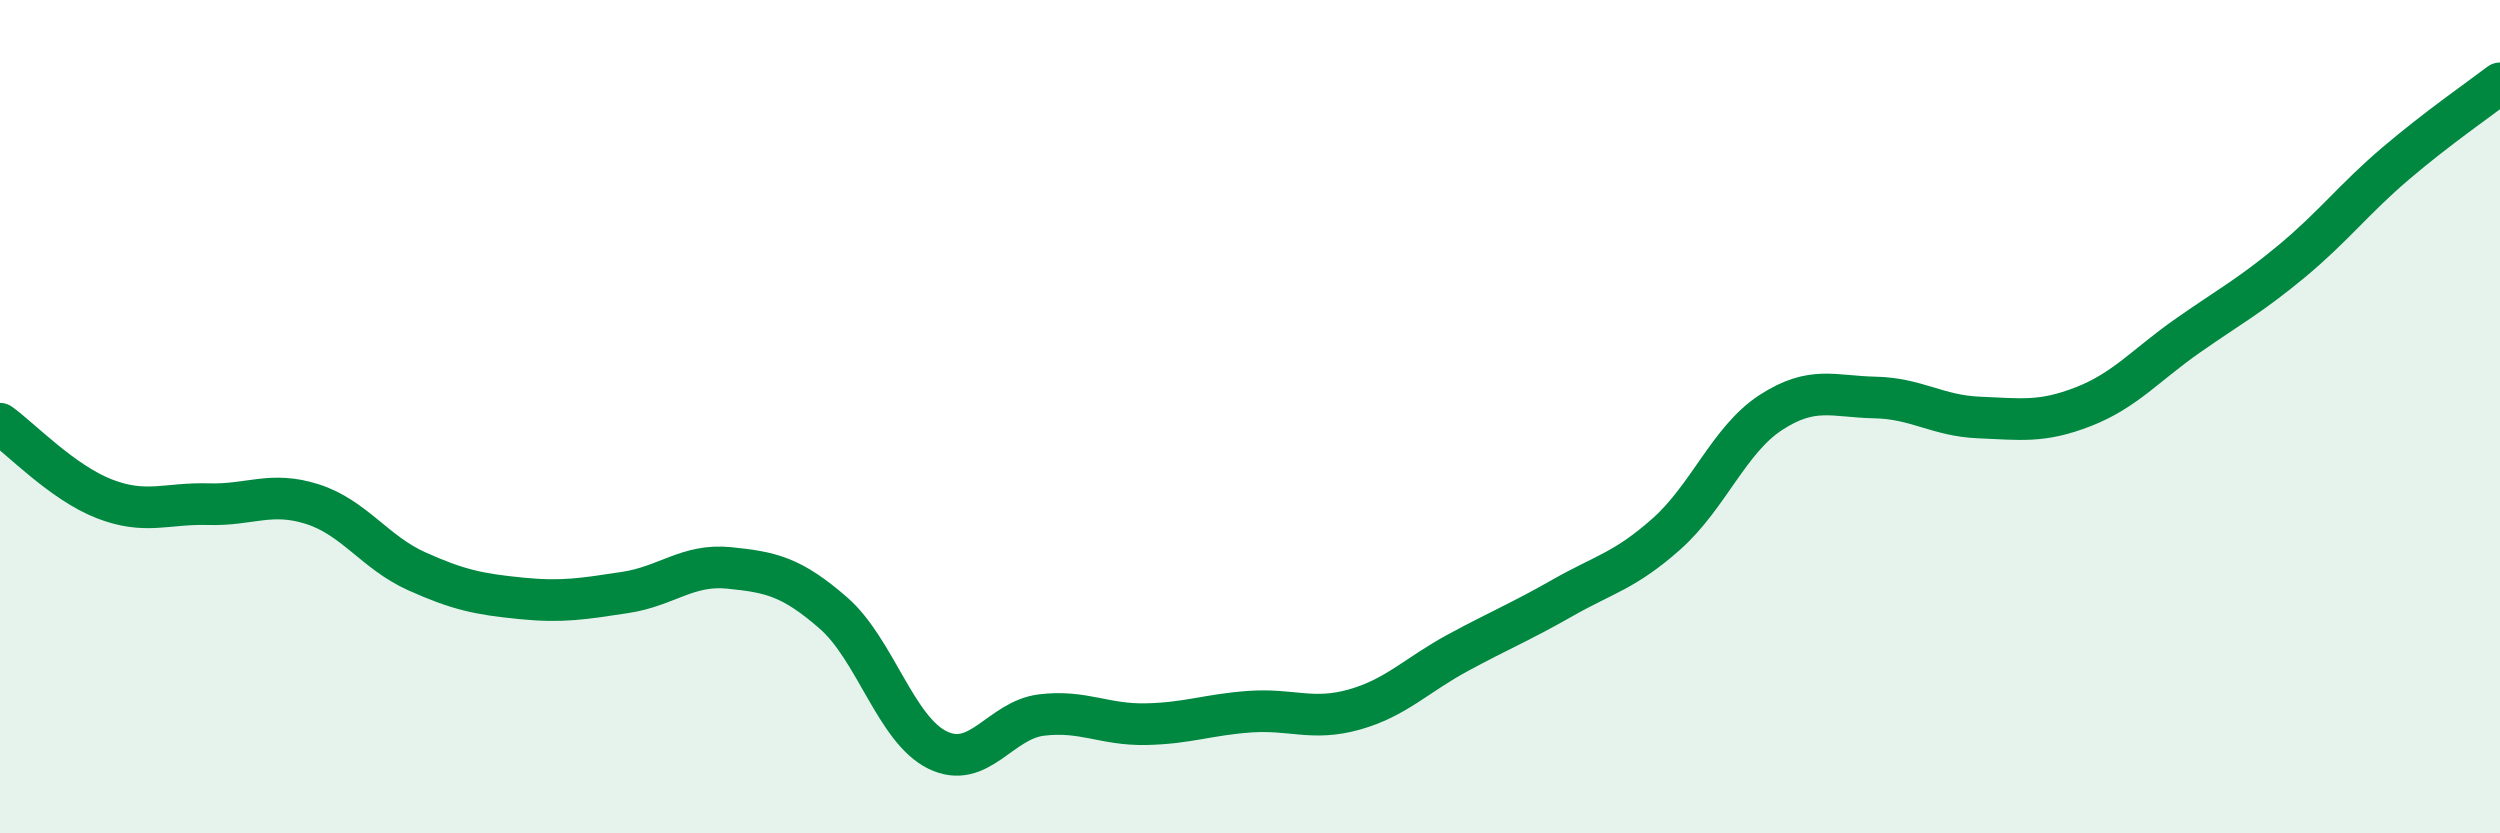
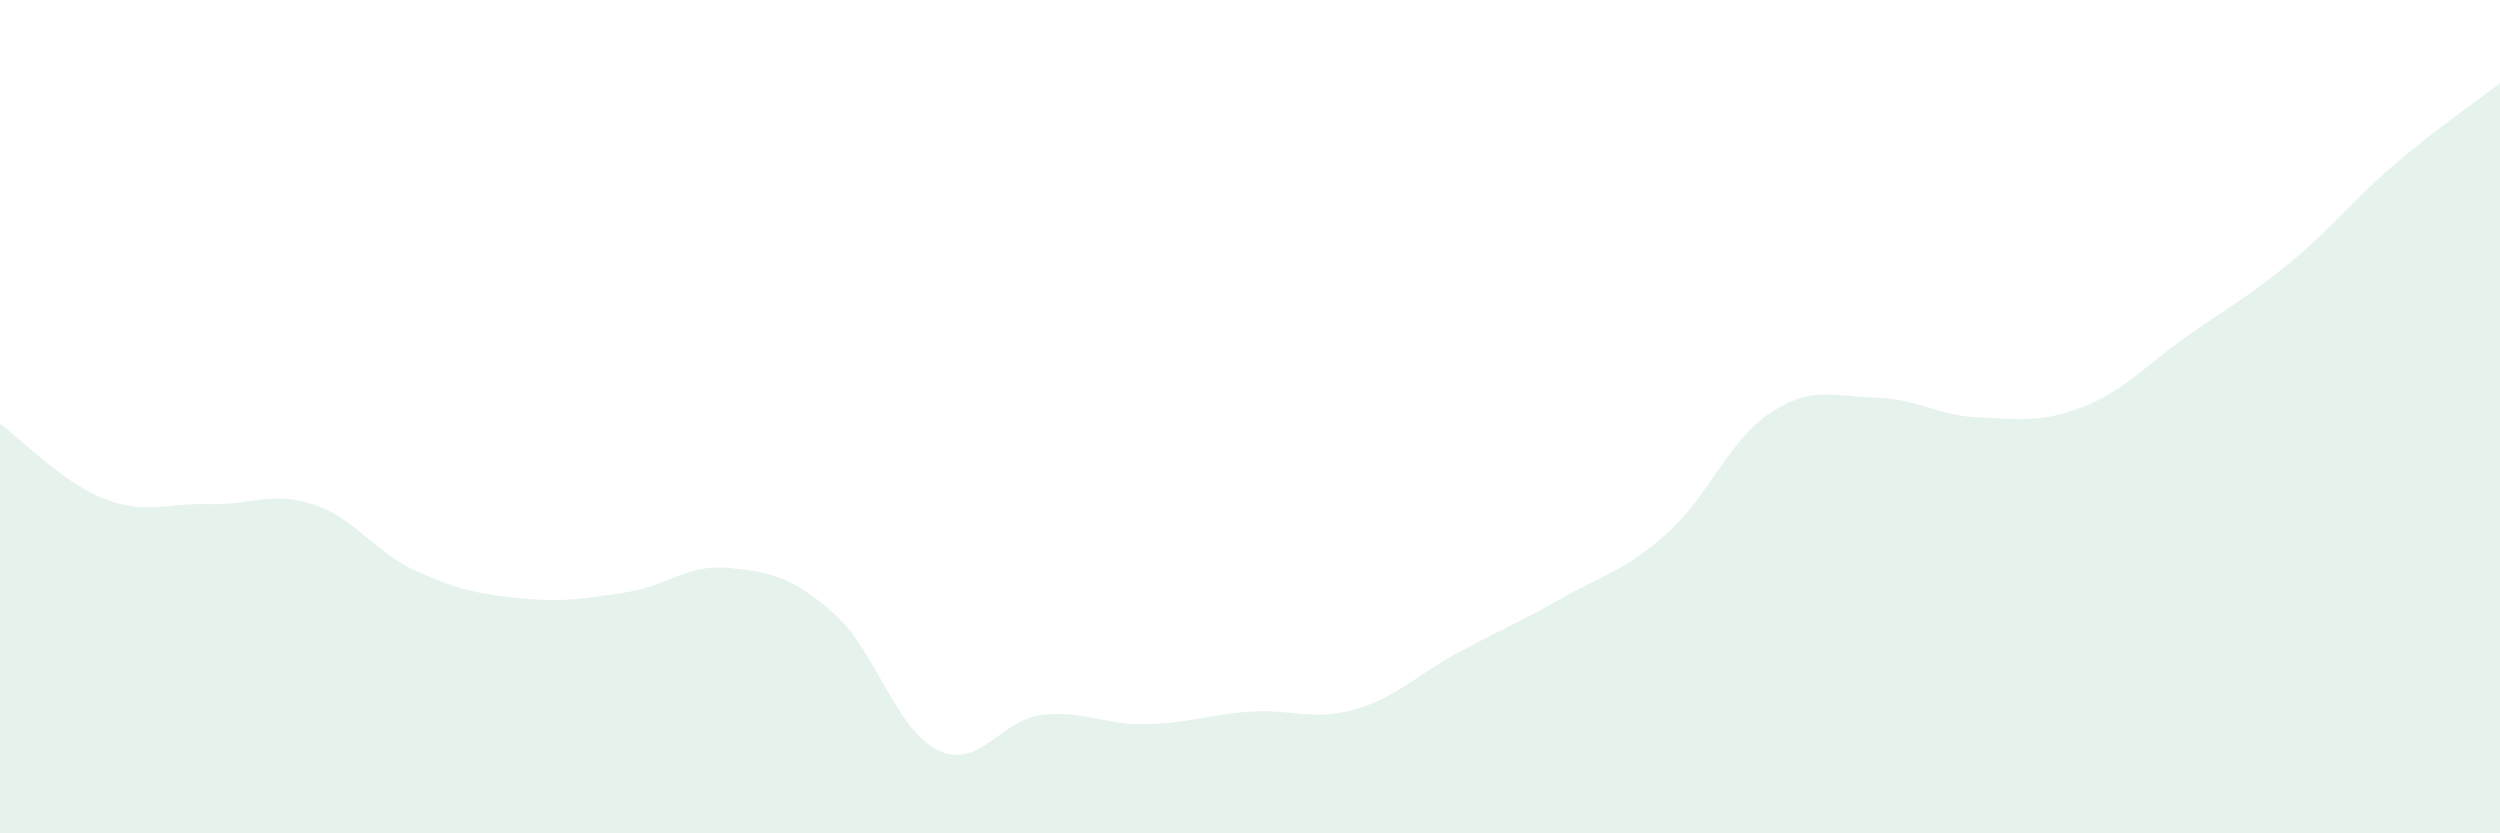
<svg xmlns="http://www.w3.org/2000/svg" width="60" height="20" viewBox="0 0 60 20">
  <path d="M 0,10.17 C 0.5,10.53 1.5,11.58 2.5,11.97 C 3.5,12.36 4,12.07 5,12.1 C 6,12.13 6.5,11.78 7.5,12.1 C 8.5,12.42 9,13.26 10,13.71 C 11,14.16 11.5,14.26 12.5,14.36 C 13.5,14.46 14,14.37 15,14.22 C 16,14.07 16.5,13.53 17.5,13.63 C 18.5,13.73 19,13.84 20,14.71 C 21,15.58 21.5,17.51 22.5,18 C 23.5,18.49 24,17.28 25,17.16 C 26,17.04 26.5,17.4 27.5,17.38 C 28.5,17.36 29,17.15 30,17.08 C 31,17.01 31.5,17.31 32.5,17.03 C 33.5,16.75 34,16.2 35,15.66 C 36,15.12 36.5,14.92 37.5,14.35 C 38.5,13.78 39,13.7 40,12.81 C 41,11.92 41.5,10.55 42.5,9.9 C 43.5,9.25 44,9.52 45,9.54 C 46,9.56 46.5,9.98 47.5,10.02 C 48.5,10.06 49,10.15 50,9.76 C 51,9.37 51.5,8.76 52.5,8.06 C 53.5,7.36 54,7.1 55,6.27 C 56,5.44 56.5,4.77 57.5,3.92 C 58.5,3.07 59.5,2.38 60,2L60 20L0 20Z" fill="#008740" opacity="0.1" stroke-linecap="round" stroke-linejoin="round" />
-   <path d="M 0,10.17 C 0.5,10.53 1.5,11.58 2.5,11.97 C 3.5,12.36 4,12.07 5,12.1 C 6,12.13 6.5,11.78 7.5,12.1 C 8.5,12.42 9,13.26 10,13.71 C 11,14.16 11.5,14.26 12.5,14.36 C 13.5,14.46 14,14.37 15,14.22 C 16,14.07 16.5,13.53 17.5,13.63 C 18.5,13.73 19,13.84 20,14.71 C 21,15.58 21.5,17.51 22.5,18 C 23.5,18.49 24,17.28 25,17.16 C 26,17.04 26.5,17.4 27.5,17.38 C 28.5,17.36 29,17.15 30,17.08 C 31,17.01 31.5,17.31 32.5,17.03 C 33.5,16.75 34,16.2 35,15.66 C 36,15.12 36.5,14.92 37.5,14.35 C 38.5,13.78 39,13.7 40,12.81 C 41,11.92 41.5,10.55 42.5,9.9 C 43.5,9.25 44,9.52 45,9.54 C 46,9.56 46.5,9.98 47.5,10.02 C 48.5,10.06 49,10.15 50,9.76 C 51,9.37 51.5,8.76 52.5,8.06 C 53.5,7.36 54,7.1 55,6.27 C 56,5.44 56.5,4.77 57.5,3.92 C 58.5,3.07 59.5,2.38 60,2" stroke="#008740" stroke-width="1" fill="none" stroke-linecap="round" stroke-linejoin="round" />
</svg>